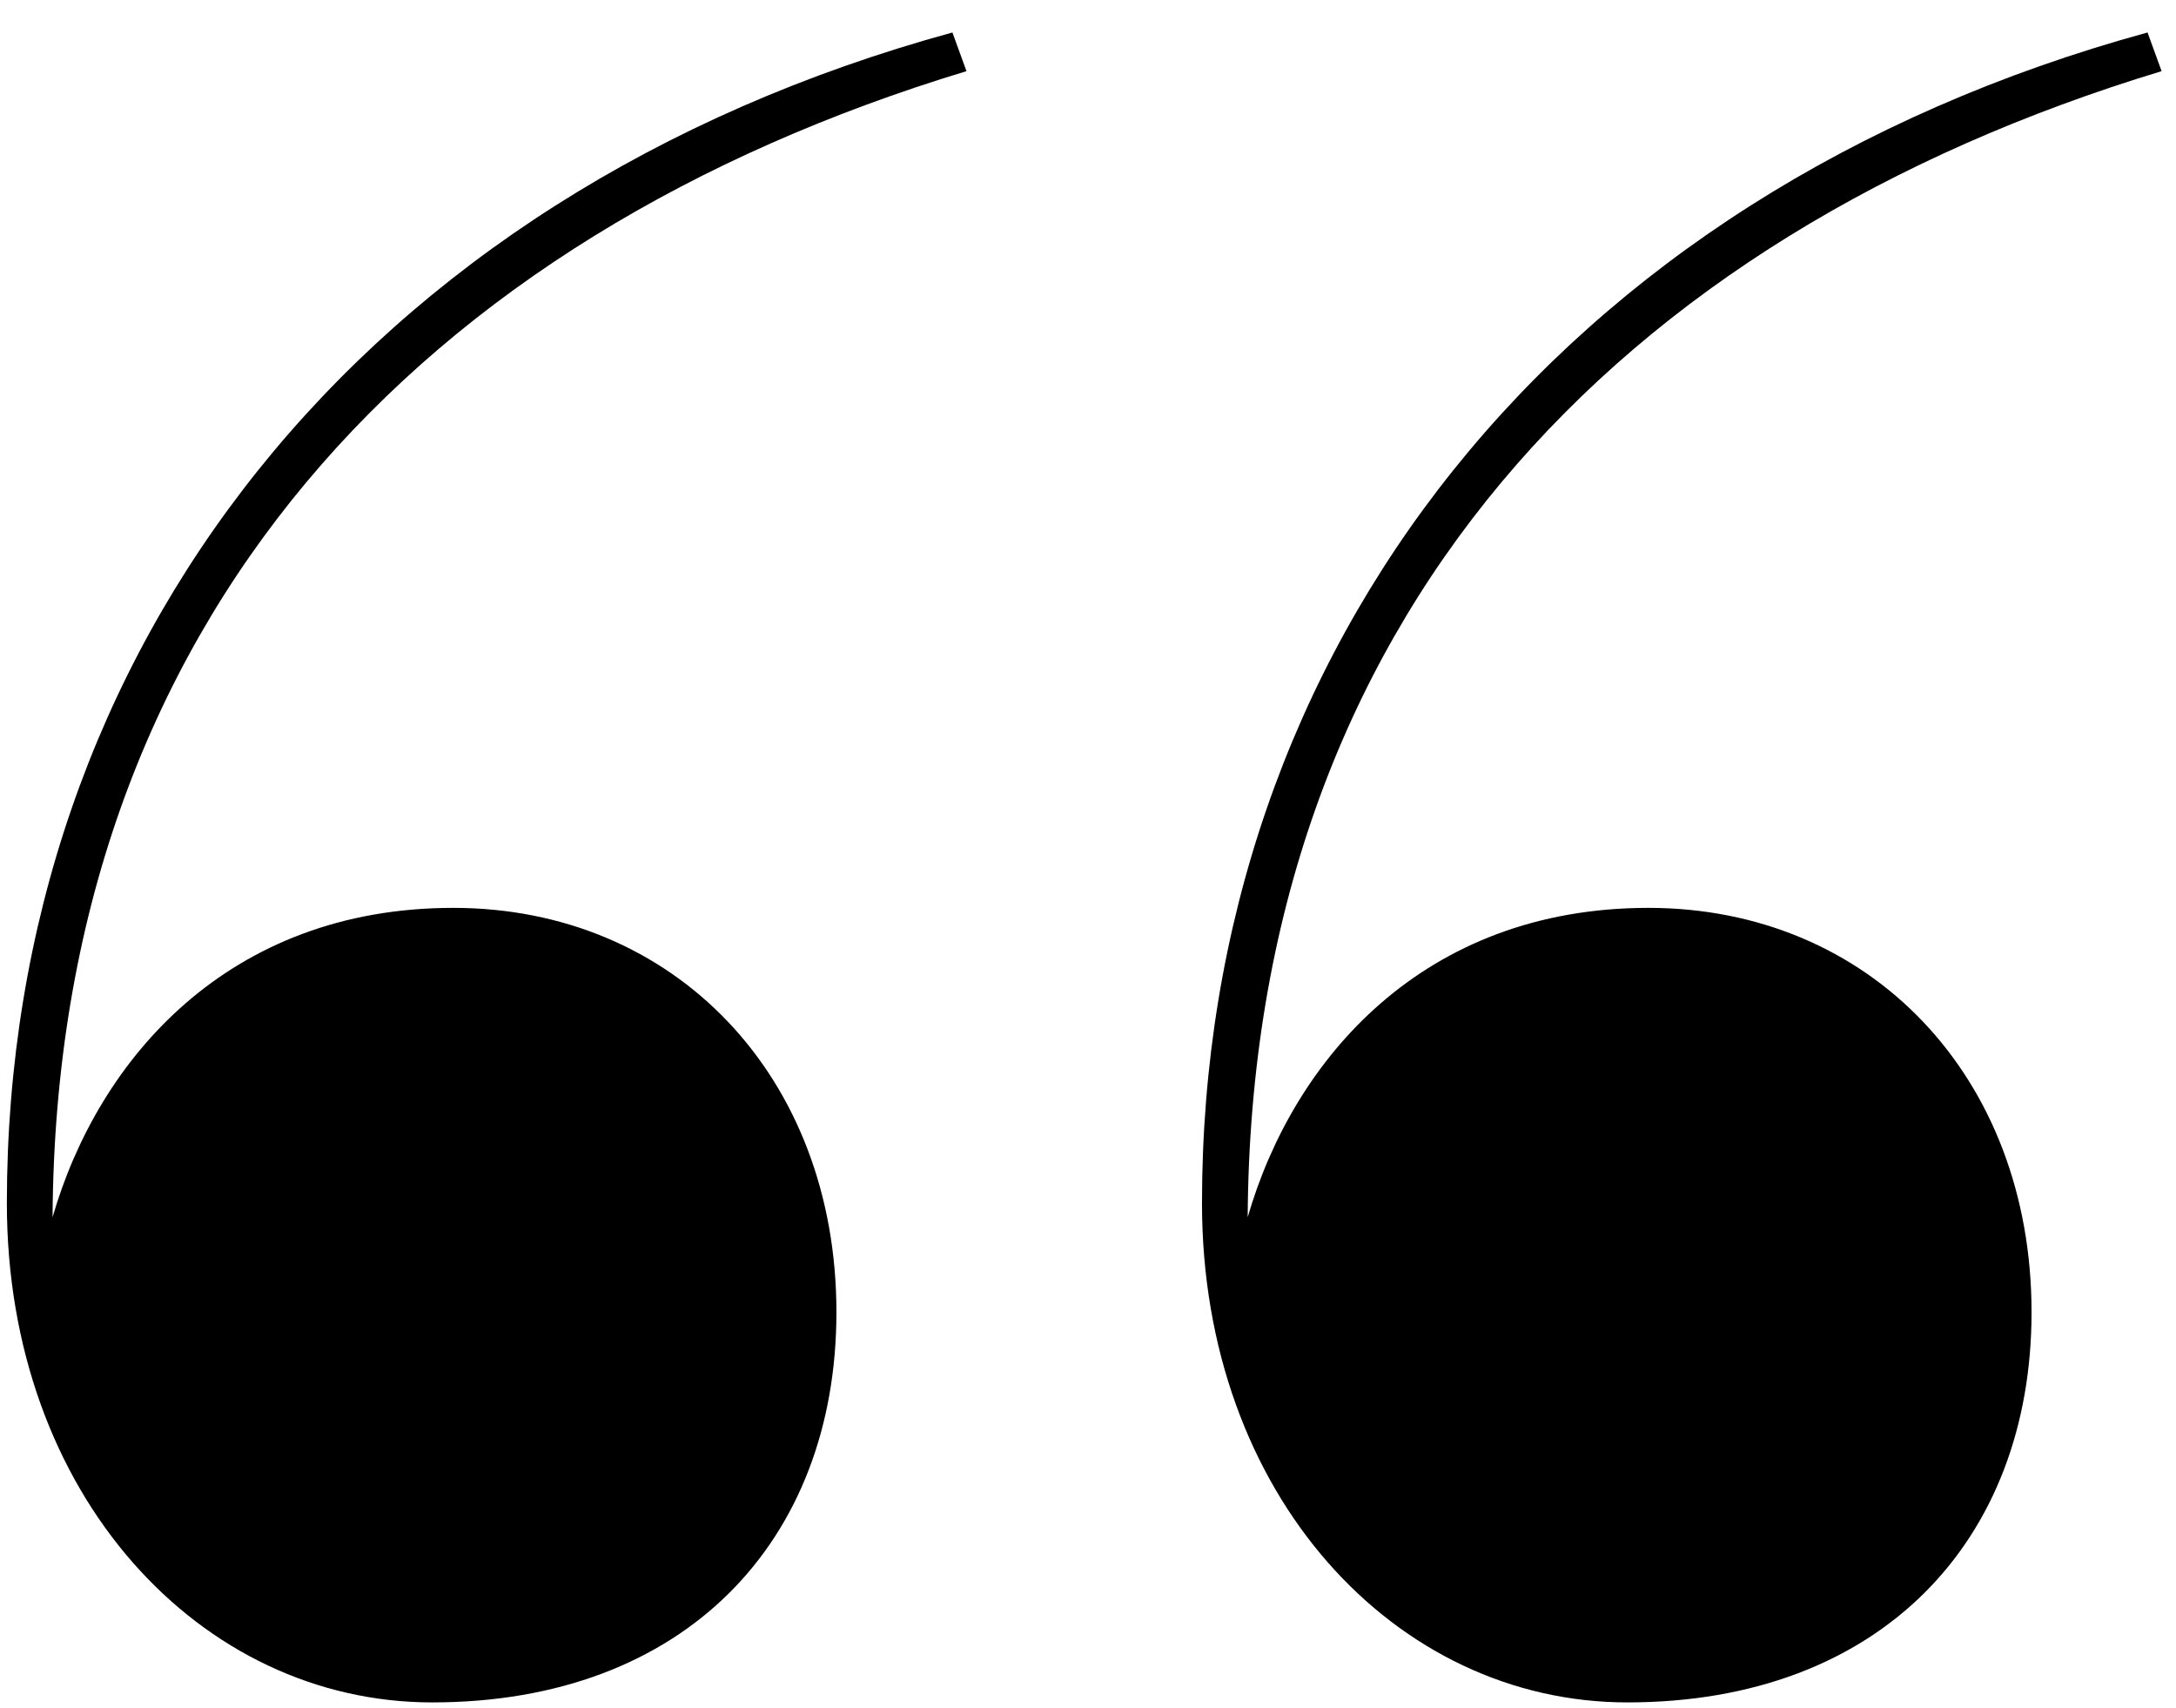
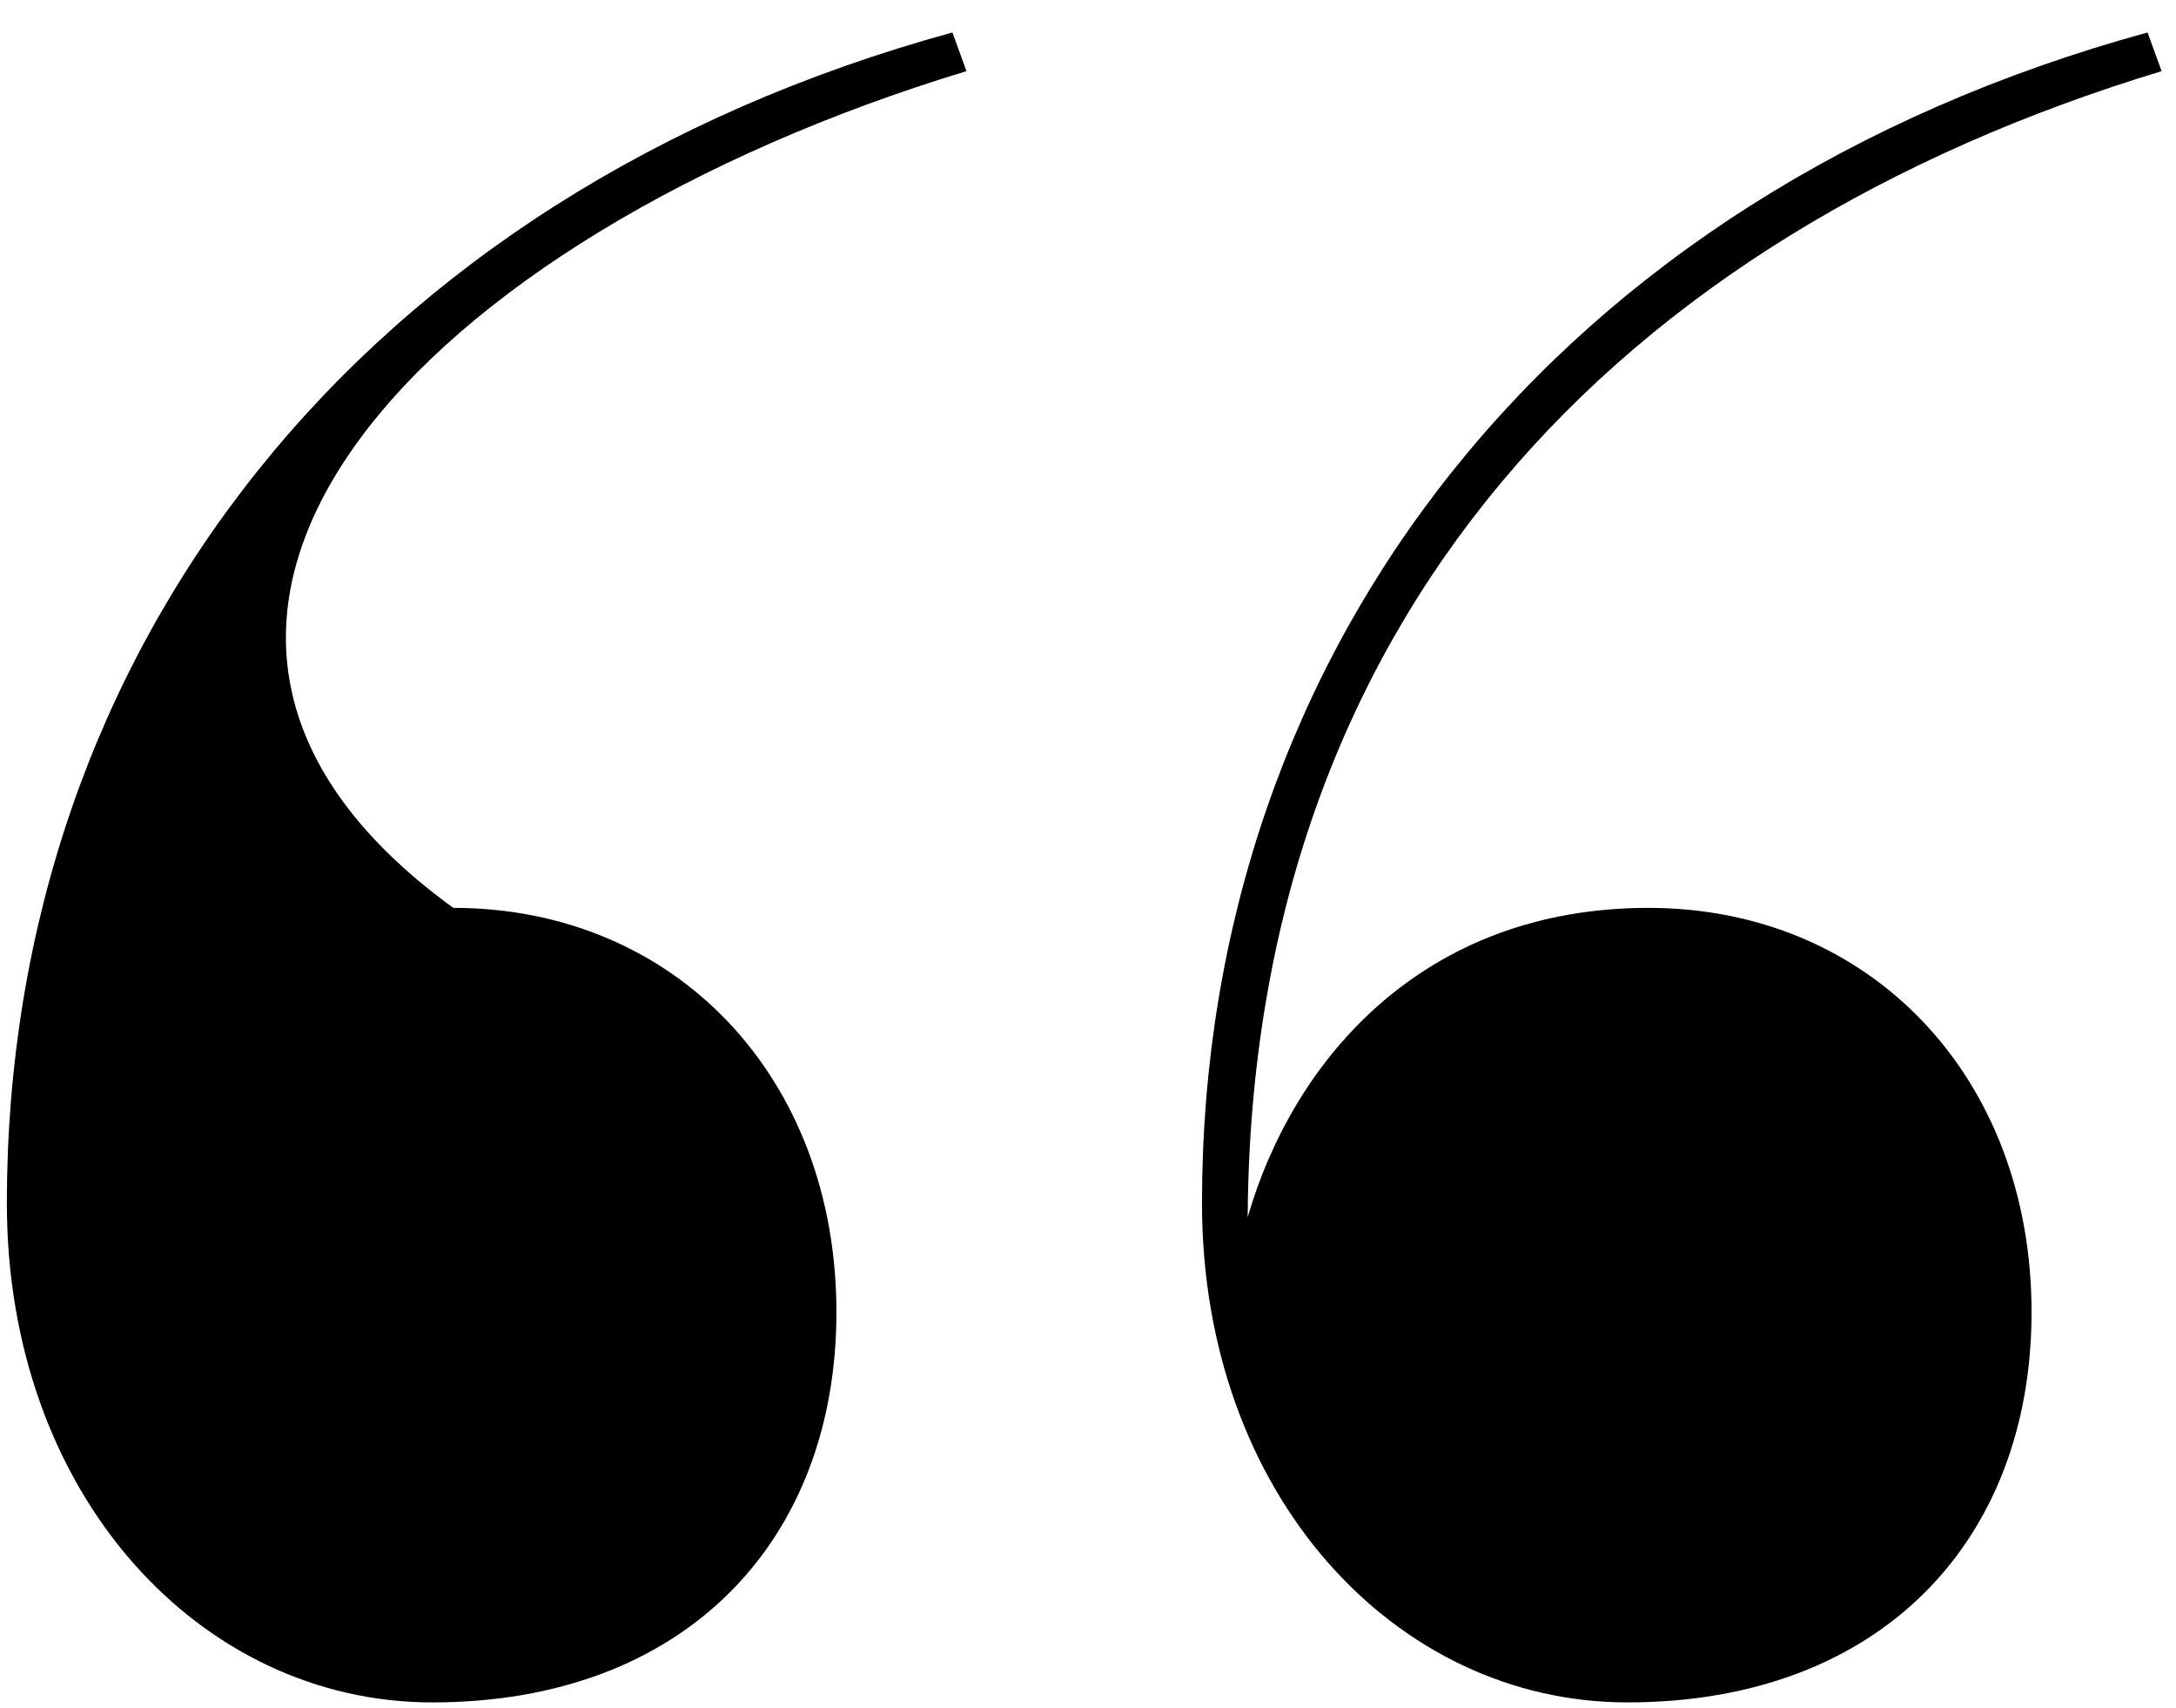
<svg xmlns="http://www.w3.org/2000/svg" width="65px" height="51px" viewBox="0 0 65 51" version="1.1">
  <title>99307873-25DC-40B7-8597-C599C35AE5C3</title>
  <g id="Design-concepts" stroke="none" stroke-width="1" fill="none" fill-rule="evenodd">
    <g id="LSQ---Desktop-HD-Homepage" transform="translate(-685, -2566)" fill="#000000" fill-rule="nonzero">
      <g id="Testimonial-slider" transform="translate(163.5, 2459)">
        <g id="“" transform="translate(521.705, 107.97)">
-           <path d="M12.705,49.875 C20.265,49.875 24.78,45.045 24.78,38.22 C24.78,31.185 19.95,26.145 13.335,26.145 C6.615,26.145 2.73,30.66 1.365,35.385 C1.47,17.535 12.39,6.09 28.665,1.155 L28.245,0 C10.605,4.83 0,18.375 0,34.965 C0,43.68 5.775,49.875 12.705,49.875 Z M48.405,49.875 C55.965,49.875 60.48,45.045 60.48,38.22 C60.48,31.185 55.65,26.145 49.035,26.145 C42.315,26.145 38.43,30.66 37.065,35.385 C37.17,17.535 48.09,6.09 64.365,1.155 L63.945,0 C46.305,4.83 35.7,18.375 35.7,34.965 C35.7,43.68 41.475,49.875 48.405,49.875 Z" id="Shape" />
+           <path d="M12.705,49.875 C20.265,49.875 24.78,45.045 24.78,38.22 C24.78,31.185 19.95,26.145 13.335,26.145 C1.47,17.535 12.39,6.09 28.665,1.155 L28.245,0 C10.605,4.83 0,18.375 0,34.965 C0,43.68 5.775,49.875 12.705,49.875 Z M48.405,49.875 C55.965,49.875 60.48,45.045 60.48,38.22 C60.48,31.185 55.65,26.145 49.035,26.145 C42.315,26.145 38.43,30.66 37.065,35.385 C37.17,17.535 48.09,6.09 64.365,1.155 L63.945,0 C46.305,4.83 35.7,18.375 35.7,34.965 C35.7,43.68 41.475,49.875 48.405,49.875 Z" id="Shape" />
        </g>
      </g>
    </g>
  </g>
</svg>